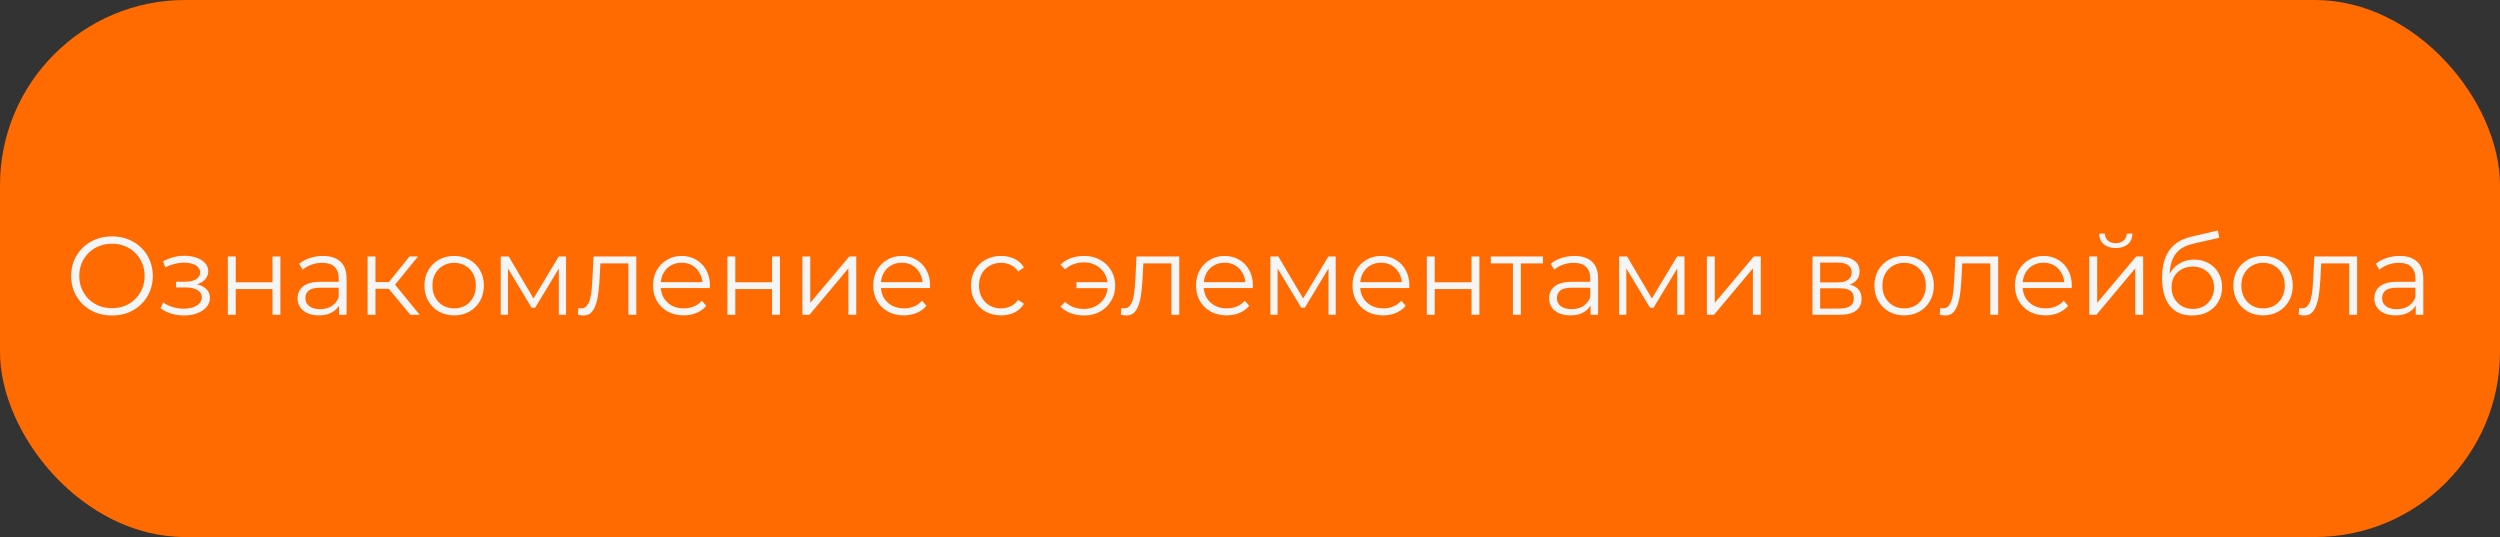
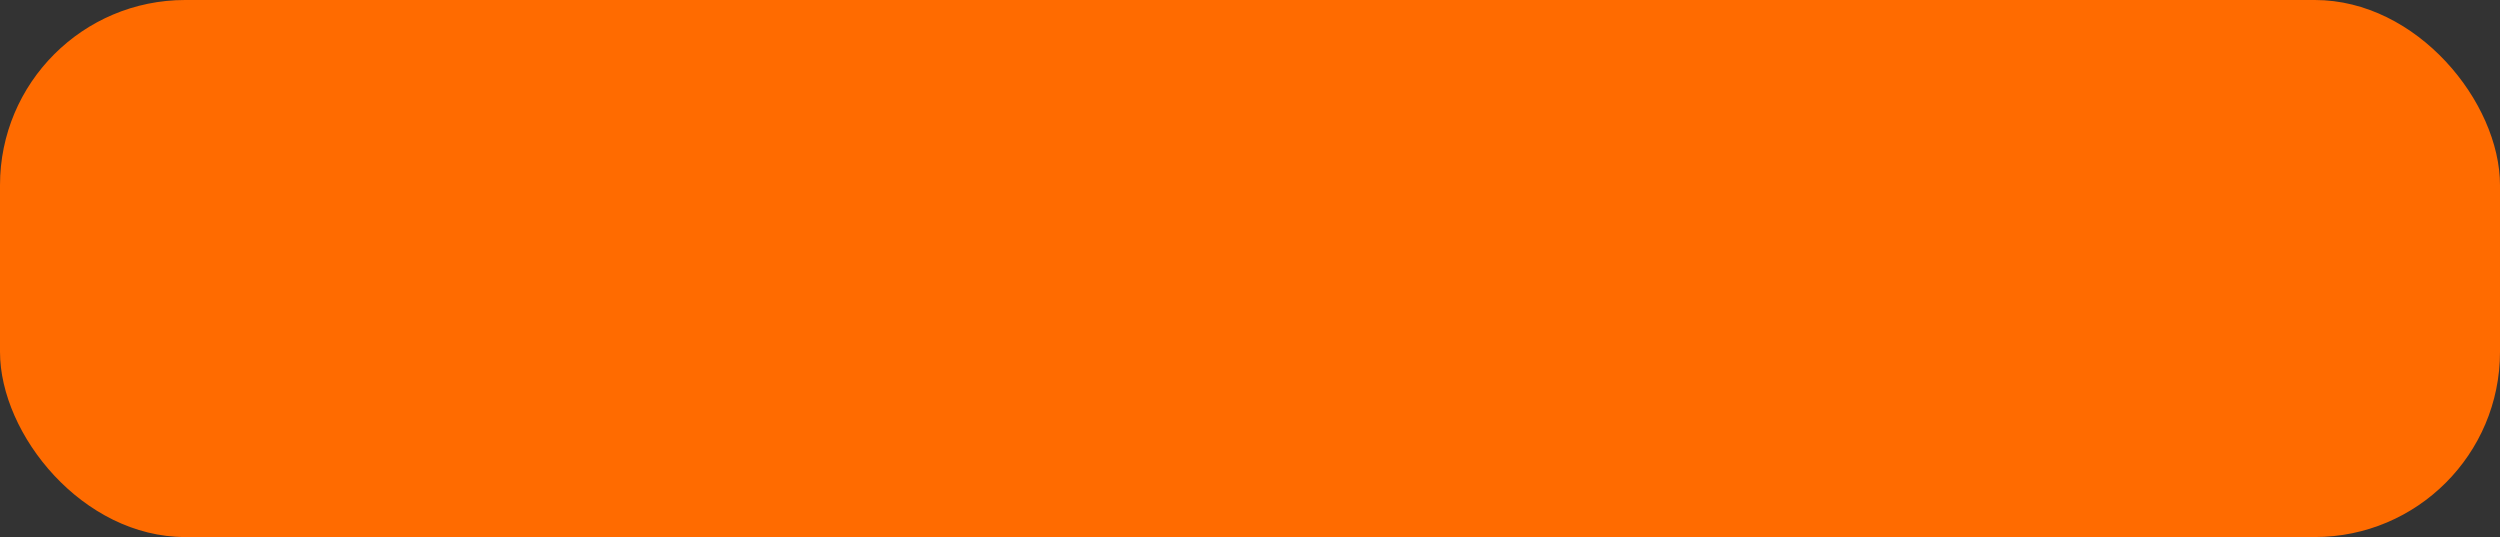
<svg xmlns="http://www.w3.org/2000/svg" width="270" height="58" viewBox="0 0 270 58" fill="none">
  <rect x="0" y="0" width="270" height="58" fill="#333333" stroke="none" />
  <rect width="270" height="58" rx="20" fill="#FF6B00" />
-   <path d="M12.1 34.072C11.468 34.072 10.88 33.968 10.336 33.76C9.8 33.544 9.332 33.244 8.932 32.86C8.54 32.468 8.232 32.016 8.008 31.504C7.792 30.984 7.684 30.416 7.684 29.8C7.684 29.184 7.792 28.62 8.008 28.108C8.232 27.588 8.54 27.136 8.932 26.752C9.332 26.36 9.8 26.06 10.336 25.852C10.872 25.636 11.46 25.528 12.1 25.528C12.732 25.528 13.316 25.636 13.852 25.852C14.388 26.06 14.852 26.356 15.244 26.74C15.644 27.124 15.952 27.576 16.168 28.096C16.392 28.616 16.504 29.184 16.504 29.8C16.504 30.416 16.392 30.984 16.168 31.504C15.952 32.024 15.644 32.476 15.244 32.86C14.852 33.244 14.388 33.544 13.852 33.76C13.316 33.968 12.732 34.072 12.1 34.072ZM12.1 33.28C12.604 33.28 13.068 33.196 13.492 33.028C13.924 32.852 14.296 32.608 14.608 32.296C14.928 31.976 15.176 31.608 15.352 31.192C15.528 30.768 15.616 30.304 15.616 29.8C15.616 29.296 15.528 28.836 15.352 28.42C15.176 27.996 14.928 27.628 14.608 27.316C14.296 26.996 13.924 26.752 13.492 26.584C13.068 26.408 12.604 26.32 12.1 26.32C11.596 26.32 11.128 26.408 10.696 26.584C10.264 26.752 9.888 26.996 9.568 27.316C9.256 27.628 9.008 27.996 8.824 28.42C8.648 28.836 8.56 29.296 8.56 29.8C8.56 30.296 8.648 30.756 8.824 31.18C9.008 31.604 9.256 31.976 9.568 32.296C9.888 32.608 10.264 32.852 10.696 33.028C11.128 33.196 11.596 33.28 12.1 33.28ZM19.888 34.072C19.432 34.072 18.98 34.008 18.532 33.88C18.084 33.752 17.688 33.556 17.344 33.292L17.62 32.656C17.924 32.88 18.276 33.052 18.676 33.172C19.076 33.284 19.472 33.34 19.864 33.34C20.256 33.332 20.596 33.276 20.884 33.172C21.172 33.068 21.396 32.924 21.556 32.74C21.716 32.556 21.796 32.348 21.796 32.116C21.796 31.78 21.644 31.52 21.34 31.336C21.036 31.144 20.62 31.048 20.092 31.048H19.012V30.424H20.032C20.344 30.424 20.62 30.384 20.86 30.304C21.1 30.224 21.284 30.108 21.412 29.956C21.548 29.804 21.616 29.624 21.616 29.416C21.616 29.192 21.536 29 21.376 28.84C21.224 28.68 21.012 28.56 20.74 28.48C20.468 28.4 20.16 28.36 19.816 28.36C19.504 28.368 19.18 28.416 18.844 28.504C18.508 28.584 18.176 28.708 17.848 28.876L17.608 28.216C17.976 28.024 18.34 27.88 18.7 27.784C19.068 27.68 19.436 27.628 19.804 27.628C20.308 27.612 20.76 27.672 21.16 27.808C21.568 27.944 21.892 28.14 22.132 28.396C22.372 28.644 22.492 28.944 22.492 29.296C22.492 29.608 22.396 29.88 22.204 30.112C22.012 30.344 21.756 30.524 21.436 30.652C21.116 30.78 20.752 30.844 20.344 30.844L20.38 30.616C21.1 30.616 21.66 30.756 22.06 31.036C22.468 31.316 22.672 31.696 22.672 32.176C22.672 32.552 22.548 32.884 22.3 33.172C22.052 33.452 21.716 33.672 21.292 33.832C20.876 33.992 20.408 34.072 19.888 34.072ZM24.607 34V27.7H25.459V30.484H29.43V27.7H30.282V34H29.43V31.216H25.459V34H24.607ZM36.616 34V32.608L36.58 32.38V30.052C36.58 29.516 36.428 29.104 36.124 28.816C35.828 28.528 35.384 28.384 34.792 28.384C34.384 28.384 33.996 28.452 33.628 28.588C33.26 28.724 32.948 28.904 32.692 29.128L32.308 28.492C32.628 28.22 33.012 28.012 33.46 27.868C33.908 27.716 34.38 27.64 34.876 27.64C35.692 27.64 36.32 27.844 36.76 28.252C37.208 28.652 37.432 29.264 37.432 30.088V34H36.616ZM34.444 34.06C33.972 34.06 33.56 33.984 33.208 33.832C32.864 33.672 32.6 33.456 32.416 33.184C32.232 32.904 32.14 32.584 32.14 32.224C32.14 31.896 32.216 31.6 32.368 31.336C32.528 31.064 32.784 30.848 33.136 30.688C33.496 30.52 33.976 30.436 34.576 30.436H36.748V31.072H34.6C33.992 31.072 33.568 31.18 33.328 31.396C33.096 31.612 32.98 31.88 32.98 32.2C32.98 32.56 33.12 32.848 33.4 33.064C33.68 33.28 34.072 33.388 34.576 33.388C35.056 33.388 35.468 33.28 35.812 33.064C36.164 32.84 36.42 32.52 36.58 32.104L36.772 32.692C36.612 33.108 36.332 33.44 35.932 33.688C35.54 33.936 35.044 34.06 34.444 34.06ZM44.32 34L41.728 30.88L42.436 30.46L45.328 34H44.32ZM39.7 34V27.7H40.552V34H39.7ZM40.288 31.192V30.46H42.316V31.192H40.288ZM42.508 30.94L41.716 30.82L44.224 27.7H45.148L42.508 30.94ZM49.042 34.06C48.434 34.06 47.886 33.924 47.398 33.652C46.918 33.372 46.538 32.992 46.258 32.512C45.978 32.024 45.838 31.468 45.838 30.844C45.838 30.212 45.978 29.656 46.258 29.176C46.538 28.696 46.918 28.32 47.398 28.048C47.878 27.776 48.426 27.64 49.042 27.64C49.666 27.64 50.218 27.776 50.698 28.048C51.186 28.32 51.566 28.696 51.838 29.176C52.118 29.656 52.258 30.212 52.258 30.844C52.258 31.468 52.118 32.024 51.838 32.512C51.566 32.992 51.186 33.372 50.698 33.652C50.21 33.924 49.658 34.06 49.042 34.06ZM49.042 33.304C49.498 33.304 49.902 33.204 50.254 33.004C50.606 32.796 50.882 32.508 51.082 32.14C51.29 31.764 51.394 31.332 51.394 30.844C51.394 30.348 51.29 29.916 51.082 29.548C50.882 29.18 50.606 28.896 50.254 28.696C49.902 28.488 49.502 28.384 49.054 28.384C48.606 28.384 48.206 28.488 47.854 28.696C47.502 28.896 47.222 29.18 47.014 29.548C46.806 29.916 46.702 30.348 46.702 30.844C46.702 31.332 46.806 31.764 47.014 32.14C47.222 32.508 47.502 32.796 47.854 33.004C48.206 33.204 48.602 33.304 49.042 33.304ZM54.079 34V27.7H54.943L57.799 32.536H57.439L60.343 27.7H61.135V34H60.355V28.672L60.511 28.744L57.799 33.232H57.415L54.679 28.696L54.859 28.66V34H54.079ZM62.408 33.988L62.468 33.256C62.524 33.264 62.576 33.276 62.624 33.292C62.68 33.3 62.728 33.304 62.768 33.304C63.024 33.304 63.228 33.208 63.38 33.016C63.54 32.824 63.66 32.568 63.74 32.248C63.82 31.928 63.876 31.568 63.908 31.168C63.94 30.76 63.968 30.352 63.992 29.944L64.1 27.7H68.72V34H67.868V28.192L68.084 28.444H64.652L64.856 28.18L64.76 30.004C64.736 30.548 64.692 31.068 64.628 31.564C64.572 32.06 64.48 32.496 64.352 32.872C64.232 33.248 64.064 33.544 63.848 33.76C63.632 33.968 63.356 34.072 63.02 34.072C62.924 34.072 62.824 34.064 62.72 34.048C62.624 34.032 62.52 34.012 62.408 33.988ZM73.842 34.06C73.186 34.06 72.61 33.924 72.114 33.652C71.618 33.372 71.23 32.992 70.95 32.512C70.67 32.024 70.53 31.468 70.53 30.844C70.53 30.22 70.662 29.668 70.926 29.188C71.198 28.708 71.566 28.332 72.03 28.06C72.502 27.78 73.03 27.64 73.614 27.64C74.206 27.64 74.73 27.776 75.186 28.048C75.65 28.312 76.014 28.688 76.278 29.176C76.542 29.656 76.674 30.212 76.674 30.844C76.674 30.884 76.67 30.928 76.662 30.976C76.662 31.016 76.662 31.06 76.662 31.108H71.178V30.472H76.206L75.87 30.724C75.87 30.268 75.77 29.864 75.57 29.512C75.378 29.152 75.114 28.872 74.778 28.672C74.442 28.472 74.054 28.372 73.614 28.372C73.182 28.372 72.794 28.472 72.45 28.672C72.106 28.872 71.838 29.152 71.646 29.512C71.454 29.872 71.358 30.284 71.358 30.748V30.88C71.358 31.36 71.462 31.784 71.67 32.152C71.886 32.512 72.182 32.796 72.558 33.004C72.942 33.204 73.378 33.304 73.866 33.304C74.25 33.304 74.606 33.236 74.934 33.1C75.27 32.964 75.558 32.756 75.798 32.476L76.278 33.028C75.998 33.364 75.646 33.62 75.222 33.796C74.806 33.972 74.346 34.06 73.842 34.06ZM78.56 34V27.7H79.412V30.484H83.384V27.7H84.236V34H83.384V31.216H79.412V34H78.56ZM86.657 34V27.7H87.509V32.704L91.721 27.7H92.477V34H91.625V28.984L87.425 34H86.657ZM97.619 34.06C96.963 34.06 96.387 33.924 95.891 33.652C95.395 33.372 95.007 32.992 94.727 32.512C94.447 32.024 94.307 31.468 94.307 30.844C94.307 30.22 94.439 29.668 94.703 29.188C94.975 28.708 95.343 28.332 95.807 28.06C96.279 27.78 96.807 27.64 97.391 27.64C97.983 27.64 98.507 27.776 98.963 28.048C99.427 28.312 99.791 28.688 100.055 29.176C100.319 29.656 100.451 30.212 100.451 30.844C100.451 30.884 100.447 30.928 100.439 30.976C100.439 31.016 100.439 31.06 100.439 31.108H94.955V30.472H99.983L99.647 30.724C99.647 30.268 99.547 29.864 99.347 29.512C99.155 29.152 98.891 28.872 98.555 28.672C98.219 28.472 97.831 28.372 97.391 28.372C96.959 28.372 96.571 28.472 96.227 28.672C95.883 28.872 95.615 29.152 95.423 29.512C95.231 29.872 95.135 30.284 95.135 30.748V30.88C95.135 31.36 95.239 31.784 95.447 32.152C95.663 32.512 95.959 32.796 96.335 33.004C96.719 33.204 97.155 33.304 97.643 33.304C98.027 33.304 98.383 33.236 98.711 33.1C99.047 32.964 99.335 32.756 99.575 32.476L100.055 33.028C99.775 33.364 99.423 33.62 98.999 33.796C98.583 33.972 98.123 34.06 97.619 34.06ZM108.118 34.06C107.494 34.06 106.934 33.924 106.438 33.652C105.95 33.372 105.566 32.992 105.286 32.512C105.006 32.024 104.866 31.468 104.866 30.844C104.866 30.212 105.006 29.656 105.286 29.176C105.566 28.696 105.95 28.32 106.438 28.048C106.934 27.776 107.494 27.64 108.118 27.64C108.654 27.64 109.138 27.744 109.57 27.952C110.002 28.16 110.342 28.472 110.59 28.888L109.954 29.32C109.738 29 109.47 28.764 109.15 28.612C108.83 28.46 108.482 28.384 108.106 28.384C107.658 28.384 107.254 28.488 106.894 28.696C106.534 28.896 106.25 29.18 106.042 29.548C105.834 29.916 105.73 30.348 105.73 30.844C105.73 31.34 105.834 31.772 106.042 32.14C106.25 32.508 106.534 32.796 106.894 33.004C107.254 33.204 107.658 33.304 108.106 33.304C108.482 33.304 108.83 33.228 109.15 33.076C109.47 32.924 109.738 32.692 109.954 32.38L110.59 32.812C110.342 33.22 110.002 33.532 109.57 33.748C109.138 33.956 108.654 34.06 108.118 34.06ZM116.256 31.12V30.472H119.916V31.12H116.256ZM117.096 27.64C117.736 27.64 118.308 27.78 118.812 28.06C119.316 28.332 119.712 28.712 120 29.2C120.296 29.68 120.444 30.228 120.444 30.844C120.444 31.46 120.296 32.012 120 32.5C119.712 32.988 119.316 33.372 118.812 33.652C118.308 33.932 117.736 34.072 117.096 34.072C116.576 34.072 116.092 33.992 115.644 33.832C115.204 33.664 114.832 33.424 114.528 33.112L115.032 32.608C115.304 32.864 115.612 33.056 115.956 33.184C116.3 33.304 116.668 33.364 117.06 33.364C117.556 33.364 117.996 33.256 118.38 33.04C118.772 32.816 119.08 32.516 119.304 32.14C119.528 31.756 119.64 31.324 119.64 30.844C119.64 30.364 119.528 29.936 119.304 29.56C119.08 29.176 118.772 28.876 118.38 28.66C117.996 28.444 117.556 28.336 117.06 28.336C116.668 28.336 116.3 28.4 115.956 28.528C115.612 28.648 115.304 28.836 115.032 29.092L114.528 28.6C114.832 28.28 115.204 28.04 115.644 27.88C116.092 27.72 116.576 27.64 117.096 27.64ZM121.048 33.988L121.108 33.256C121.164 33.264 121.216 33.276 121.264 33.292C121.32 33.3 121.368 33.304 121.408 33.304C121.664 33.304 121.868 33.208 122.02 33.016C122.18 32.824 122.3 32.568 122.38 32.248C122.46 31.928 122.516 31.568 122.548 31.168C122.58 30.76 122.608 30.352 122.632 29.944L122.74 27.7H127.36V34H126.508V28.192L126.724 28.444H123.292L123.496 28.18L123.4 30.004C123.376 30.548 123.332 31.068 123.268 31.564C123.212 32.06 123.12 32.496 122.992 32.872C122.872 33.248 122.704 33.544 122.488 33.76C122.272 33.968 121.996 34.072 121.66 34.072C121.564 34.072 121.464 34.064 121.36 34.048C121.264 34.032 121.16 34.012 121.048 33.988ZM132.482 34.06C131.826 34.06 131.25 33.924 130.754 33.652C130.258 33.372 129.87 32.992 129.59 32.512C129.31 32.024 129.17 31.468 129.17 30.844C129.17 30.22 129.302 29.668 129.566 29.188C129.838 28.708 130.206 28.332 130.67 28.06C131.142 27.78 131.67 27.64 132.254 27.64C132.846 27.64 133.37 27.776 133.826 28.048C134.29 28.312 134.654 28.688 134.918 29.176C135.182 29.656 135.314 30.212 135.314 30.844C135.314 30.884 135.31 30.928 135.302 30.976C135.302 31.016 135.302 31.06 135.302 31.108H129.818V30.472H134.846L134.51 30.724C134.51 30.268 134.41 29.864 134.21 29.512C134.018 29.152 133.754 28.872 133.418 28.672C133.082 28.472 132.694 28.372 132.254 28.372C131.822 28.372 131.434 28.472 131.09 28.672C130.746 28.872 130.478 29.152 130.286 29.512C130.094 29.872 129.998 30.284 129.998 30.748V30.88C129.998 31.36 130.102 31.784 130.31 32.152C130.526 32.512 130.822 32.796 131.198 33.004C131.582 33.204 132.018 33.304 132.506 33.304C132.89 33.304 133.246 33.236 133.574 33.1C133.91 32.964 134.198 32.756 134.438 32.476L134.918 33.028C134.638 33.364 134.286 33.62 133.862 33.796C133.446 33.972 132.986 34.06 132.482 34.06ZM137.2 34V27.7H138.064L140.92 32.536H140.56L143.464 27.7H144.256V34H143.476V28.672L143.632 28.744L140.92 33.232H140.536L137.8 28.696L137.98 28.66V34H137.2ZM149.381 34.06C148.725 34.06 148.149 33.924 147.653 33.652C147.157 33.372 146.769 32.992 146.489 32.512C146.209 32.024 146.069 31.468 146.069 30.844C146.069 30.22 146.201 29.668 146.465 29.188C146.737 28.708 147.105 28.332 147.569 28.06C148.041 27.78 148.569 27.64 149.153 27.64C149.745 27.64 150.269 27.776 150.725 28.048C151.189 28.312 151.553 28.688 151.817 29.176C152.081 29.656 152.213 30.212 152.213 30.844C152.213 30.884 152.209 30.928 152.201 30.976C152.201 31.016 152.201 31.06 152.201 31.108H146.717V30.472H151.745L151.409 30.724C151.409 30.268 151.309 29.864 151.109 29.512C150.917 29.152 150.653 28.872 150.317 28.672C149.981 28.472 149.593 28.372 149.153 28.372C148.721 28.372 148.333 28.472 147.989 28.672C147.645 28.872 147.377 29.152 147.185 29.512C146.993 29.872 146.897 30.284 146.897 30.748V30.88C146.897 31.36 147.001 31.784 147.209 32.152C147.425 32.512 147.721 32.796 148.097 33.004C148.481 33.204 148.917 33.304 149.405 33.304C149.789 33.304 150.145 33.236 150.473 33.1C150.809 32.964 151.097 32.756 151.337 32.476L151.817 33.028C151.537 33.364 151.185 33.62 150.761 33.796C150.345 33.972 149.885 34.06 149.381 34.06ZM154.099 34V27.7H154.951V30.484H158.923V27.7H159.775V34H158.923V31.216H154.951V34H154.099ZM163.396 34V28.216L163.612 28.444H161.008V27.7H166.636V28.444H164.032L164.248 28.216V34H163.396ZM171.78 34V32.608L171.744 32.38V30.052C171.744 29.516 171.592 29.104 171.288 28.816C170.992 28.528 170.548 28.384 169.956 28.384C169.548 28.384 169.16 28.452 168.792 28.588C168.424 28.724 168.112 28.904 167.856 29.128L167.472 28.492C167.792 28.22 168.176 28.012 168.624 27.868C169.072 27.716 169.544 27.64 170.04 27.64C170.856 27.64 171.484 27.844 171.924 28.252C172.372 28.652 172.596 29.264 172.596 30.088V34H171.78ZM169.608 34.06C169.136 34.06 168.724 33.984 168.372 33.832C168.028 33.672 167.764 33.456 167.58 33.184C167.396 32.904 167.304 32.584 167.304 32.224C167.304 31.896 167.38 31.6 167.532 31.336C167.692 31.064 167.948 30.848 168.3 30.688C168.66 30.52 169.14 30.436 169.74 30.436H171.912V31.072H169.764C169.156 31.072 168.732 31.18 168.492 31.396C168.26 31.612 168.144 31.88 168.144 32.2C168.144 32.56 168.284 32.848 168.564 33.064C168.844 33.28 169.236 33.388 169.74 33.388C170.22 33.388 170.632 33.28 170.976 33.064C171.328 32.84 171.584 32.52 171.744 32.104L171.936 32.692C171.776 33.108 171.496 33.44 171.096 33.688C170.704 33.936 170.208 34.06 169.608 34.06ZM174.864 34V27.7H175.728L178.584 32.536H178.224L181.128 27.7H181.92V34H181.14V28.672L181.296 28.744L178.584 33.232H178.2L175.464 28.696L175.644 28.66V34H174.864ZM184.345 34V27.7H185.197V32.704L189.409 27.7H190.165V34H189.313V28.984L185.113 34H184.345ZM195.747 34V27.7H198.531C199.243 27.7 199.803 27.836 200.211 28.108C200.627 28.38 200.835 28.78 200.835 29.308C200.835 29.82 200.639 30.216 200.247 30.496C199.855 30.768 199.339 30.904 198.699 30.904L198.867 30.652C199.619 30.652 200.171 30.792 200.523 31.072C200.875 31.352 201.051 31.756 201.051 32.284C201.051 32.828 200.851 33.252 200.451 33.556C200.059 33.852 199.447 34 198.615 34H195.747ZM196.575 33.328H198.579C199.115 33.328 199.519 33.244 199.791 33.076C200.071 32.9 200.211 32.62 200.211 32.236C200.211 31.852 200.087 31.572 199.839 31.396C199.591 31.22 199.199 31.132 198.663 31.132H196.575V33.328ZM196.575 30.496H198.471C198.959 30.496 199.331 30.404 199.587 30.22C199.851 30.036 199.983 29.768 199.983 29.416C199.983 29.064 199.851 28.8 199.587 28.624C199.331 28.448 198.959 28.36 198.471 28.36H196.575V30.496ZM205.64 34.06C205.032 34.06 204.484 33.924 203.996 33.652C203.516 33.372 203.136 32.992 202.856 32.512C202.576 32.024 202.436 31.468 202.436 30.844C202.436 30.212 202.576 29.656 202.856 29.176C203.136 28.696 203.516 28.32 203.996 28.048C204.476 27.776 205.024 27.64 205.64 27.64C206.264 27.64 206.816 27.776 207.296 28.048C207.784 28.32 208.164 28.696 208.436 29.176C208.716 29.656 208.856 30.212 208.856 30.844C208.856 31.468 208.716 32.024 208.436 32.512C208.164 32.992 207.784 33.372 207.296 33.652C206.808 33.924 206.256 34.06 205.64 34.06ZM205.64 33.304C206.096 33.304 206.5 33.204 206.852 33.004C207.204 32.796 207.48 32.508 207.68 32.14C207.888 31.764 207.992 31.332 207.992 30.844C207.992 30.348 207.888 29.916 207.68 29.548C207.48 29.18 207.204 28.896 206.852 28.696C206.5 28.488 206.1 28.384 205.652 28.384C205.204 28.384 204.804 28.488 204.452 28.696C204.1 28.896 203.82 29.18 203.612 29.548C203.404 29.916 203.3 30.348 203.3 30.844C203.3 31.332 203.404 31.764 203.612 32.14C203.82 32.508 204.1 32.796 204.452 33.004C204.804 33.204 205.2 33.304 205.64 33.304ZM209.49 33.988L209.55 33.256C209.606 33.264 209.658 33.276 209.706 33.292C209.762 33.3 209.81 33.304 209.85 33.304C210.106 33.304 210.31 33.208 210.462 33.016C210.622 32.824 210.742 32.568 210.822 32.248C210.902 31.928 210.958 31.568 210.99 31.168C211.022 30.76 211.05 30.352 211.074 29.944L211.182 27.7H215.802V34H214.95V28.192L215.166 28.444H211.734L211.938 28.18L211.842 30.004C211.818 30.548 211.774 31.068 211.71 31.564C211.654 32.06 211.562 32.496 211.434 32.872C211.314 33.248 211.146 33.544 210.93 33.76C210.714 33.968 210.438 34.072 210.102 34.072C210.006 34.072 209.906 34.064 209.802 34.048C209.706 34.032 209.602 34.012 209.49 33.988ZM220.924 34.06C220.268 34.06 219.692 33.924 219.196 33.652C218.7 33.372 218.312 32.992 218.032 32.512C217.752 32.024 217.612 31.468 217.612 30.844C217.612 30.22 217.744 29.668 218.008 29.188C218.28 28.708 218.648 28.332 219.112 28.06C219.584 27.78 220.112 27.64 220.696 27.64C221.288 27.64 221.812 27.776 222.268 28.048C222.732 28.312 223.096 28.688 223.36 29.176C223.624 29.656 223.756 30.212 223.756 30.844C223.756 30.884 223.752 30.928 223.744 30.976C223.744 31.016 223.744 31.06 223.744 31.108H218.26V30.472H223.288L222.952 30.724C222.952 30.268 222.852 29.864 222.652 29.512C222.46 29.152 222.196 28.872 221.86 28.672C221.524 28.472 221.136 28.372 220.696 28.372C220.264 28.372 219.876 28.472 219.532 28.672C219.188 28.872 218.92 29.152 218.728 29.512C218.536 29.872 218.44 30.284 218.44 30.748V30.88C218.44 31.36 218.544 31.784 218.752 32.152C218.968 32.512 219.264 32.796 219.64 33.004C220.024 33.204 220.46 33.304 220.948 33.304C221.332 33.304 221.688 33.236 222.016 33.1C222.352 32.964 222.64 32.756 222.88 32.476L223.36 33.028C223.08 33.364 222.728 33.62 222.304 33.796C221.888 33.972 221.428 34.06 220.924 34.06ZM225.642 34V27.7H226.494V32.704L230.706 27.7H231.462V34H230.61V28.984L226.41 34H225.642ZM228.498 26.788C227.97 26.788 227.542 26.656 227.214 26.392C226.894 26.12 226.726 25.732 226.71 25.228H227.322C227.33 25.548 227.442 25.8 227.658 25.984C227.874 26.168 228.154 26.26 228.498 26.26C228.842 26.26 229.122 26.168 229.338 25.984C229.562 25.8 229.678 25.548 229.686 25.228H230.298C230.29 25.732 230.122 26.12 229.794 26.392C229.466 26.656 229.034 26.788 228.498 26.788ZM236.735 34.072C236.223 34.072 235.767 33.988 235.367 33.82C234.975 33.652 234.639 33.396 234.359 33.052C234.079 32.708 233.867 32.284 233.723 31.78C233.579 31.268 233.507 30.676 233.507 30.004C233.507 29.404 233.563 28.88 233.675 28.432C233.787 27.976 233.943 27.584 234.143 27.256C234.343 26.928 234.575 26.652 234.839 26.428C235.111 26.196 235.403 26.012 235.715 25.876C236.035 25.732 236.363 25.624 236.699 25.552L239.531 24.892L239.675 25.684L237.011 26.284C236.843 26.324 236.639 26.38 236.399 26.452C236.167 26.524 235.927 26.632 235.679 26.776C235.439 26.92 235.215 27.12 235.007 27.376C234.799 27.632 234.631 27.964 234.503 28.372C234.383 28.772 234.323 29.272 234.323 29.872C234.323 30 234.327 30.104 234.335 30.184C234.343 30.256 234.351 30.336 234.359 30.424C234.375 30.504 234.387 30.624 234.395 30.784L234.023 30.472C234.111 29.984 234.291 29.56 234.563 29.2C234.835 28.832 235.175 28.548 235.583 28.348C235.999 28.14 236.459 28.036 236.963 28.036C237.547 28.036 238.067 28.164 238.523 28.42C238.979 28.668 239.335 29.016 239.591 29.464C239.855 29.912 239.987 30.432 239.987 31.024C239.987 31.608 239.851 32.132 239.579 32.596C239.315 33.06 238.939 33.424 238.451 33.688C237.963 33.944 237.391 34.072 236.735 34.072ZM236.831 33.364C237.279 33.364 237.675 33.264 238.019 33.064C238.363 32.856 238.631 32.576 238.823 32.224C239.023 31.872 239.123 31.476 239.123 31.036C239.123 30.604 239.023 30.22 238.823 29.884C238.631 29.548 238.363 29.284 238.019 29.092C237.675 28.892 237.275 28.792 236.819 28.792C236.371 28.792 235.975 28.888 235.631 29.08C235.287 29.264 235.015 29.524 234.815 29.86C234.623 30.196 234.527 30.584 234.527 31.024C234.527 31.464 234.623 31.86 234.815 32.212C235.015 32.564 235.287 32.844 235.631 33.052C235.983 33.26 236.383 33.364 236.831 33.364ZM244.406 34.06C243.798 34.06 243.25 33.924 242.762 33.652C242.282 33.372 241.902 32.992 241.622 32.512C241.342 32.024 241.202 31.468 241.202 30.844C241.202 30.212 241.342 29.656 241.622 29.176C241.902 28.696 242.282 28.32 242.762 28.048C243.242 27.776 243.79 27.64 244.406 27.64C245.03 27.64 245.582 27.776 246.062 28.048C246.55 28.32 246.93 28.696 247.202 29.176C247.482 29.656 247.622 30.212 247.622 30.844C247.622 31.468 247.482 32.024 247.202 32.512C246.93 32.992 246.55 33.372 246.062 33.652C245.574 33.924 245.022 34.06 244.406 34.06ZM244.406 33.304C244.862 33.304 245.266 33.204 245.618 33.004C245.97 32.796 246.246 32.508 246.446 32.14C246.654 31.764 246.758 31.332 246.758 30.844C246.758 30.348 246.654 29.916 246.446 29.548C246.246 29.18 245.97 28.896 245.618 28.696C245.266 28.488 244.866 28.384 244.418 28.384C243.97 28.384 243.57 28.488 243.218 28.696C242.866 28.896 242.586 29.18 242.378 29.548C242.17 29.916 242.066 30.348 242.066 30.844C242.066 31.332 242.17 31.764 242.378 32.14C242.586 32.508 242.866 32.796 243.218 33.004C243.57 33.204 243.966 33.304 244.406 33.304ZM248.255 33.988L248.315 33.256C248.371 33.264 248.423 33.276 248.471 33.292C248.527 33.3 248.575 33.304 248.615 33.304C248.871 33.304 249.075 33.208 249.227 33.016C249.387 32.824 249.507 32.568 249.587 32.248C249.667 31.928 249.723 31.568 249.755 31.168C249.787 30.76 249.815 30.352 249.839 29.944L249.947 27.7H254.567V34H253.715V28.192L253.931 28.444H250.499L250.703 28.18L250.607 30.004C250.583 30.548 250.539 31.068 250.475 31.564C250.419 32.06 250.327 32.496 250.199 32.872C250.079 33.248 249.911 33.544 249.695 33.76C249.479 33.968 249.203 34.072 248.867 34.072C248.771 34.072 248.671 34.064 248.567 34.048C248.471 34.032 248.367 34.012 248.255 33.988ZM260.901 34V32.608L260.865 32.38V30.052C260.865 29.516 260.713 29.104 260.409 28.816C260.113 28.528 259.669 28.384 259.077 28.384C258.669 28.384 258.281 28.452 257.913 28.588C257.545 28.724 257.233 28.904 256.977 29.128L256.593 28.492C256.913 28.22 257.297 28.012 257.745 27.868C258.193 27.716 258.665 27.64 259.161 27.64C259.977 27.64 260.605 27.844 261.045 28.252C261.493 28.652 261.717 29.264 261.717 30.088V34H260.901ZM258.729 34.06C258.257 34.06 257.845 33.984 257.493 33.832C257.149 33.672 256.885 33.456 256.701 33.184C256.517 32.904 256.425 32.584 256.425 32.224C256.425 31.896 256.501 31.6 256.653 31.336C256.813 31.064 257.069 30.848 257.421 30.688C257.781 30.52 258.261 30.436 258.861 30.436H261.033V31.072H258.885C258.277 31.072 257.853 31.18 257.613 31.396C257.381 31.612 257.265 31.88 257.265 32.2C257.265 32.56 257.405 32.848 257.685 33.064C257.965 33.28 258.357 33.388 258.861 33.388C259.341 33.388 259.753 33.28 260.097 33.064C260.449 32.84 260.705 32.52 260.865 32.104L261.057 32.692C260.897 33.108 260.617 33.44 260.217 33.688C259.825 33.936 259.329 34.06 258.729 34.06Z" fill="#F5F5F5" />
</svg>